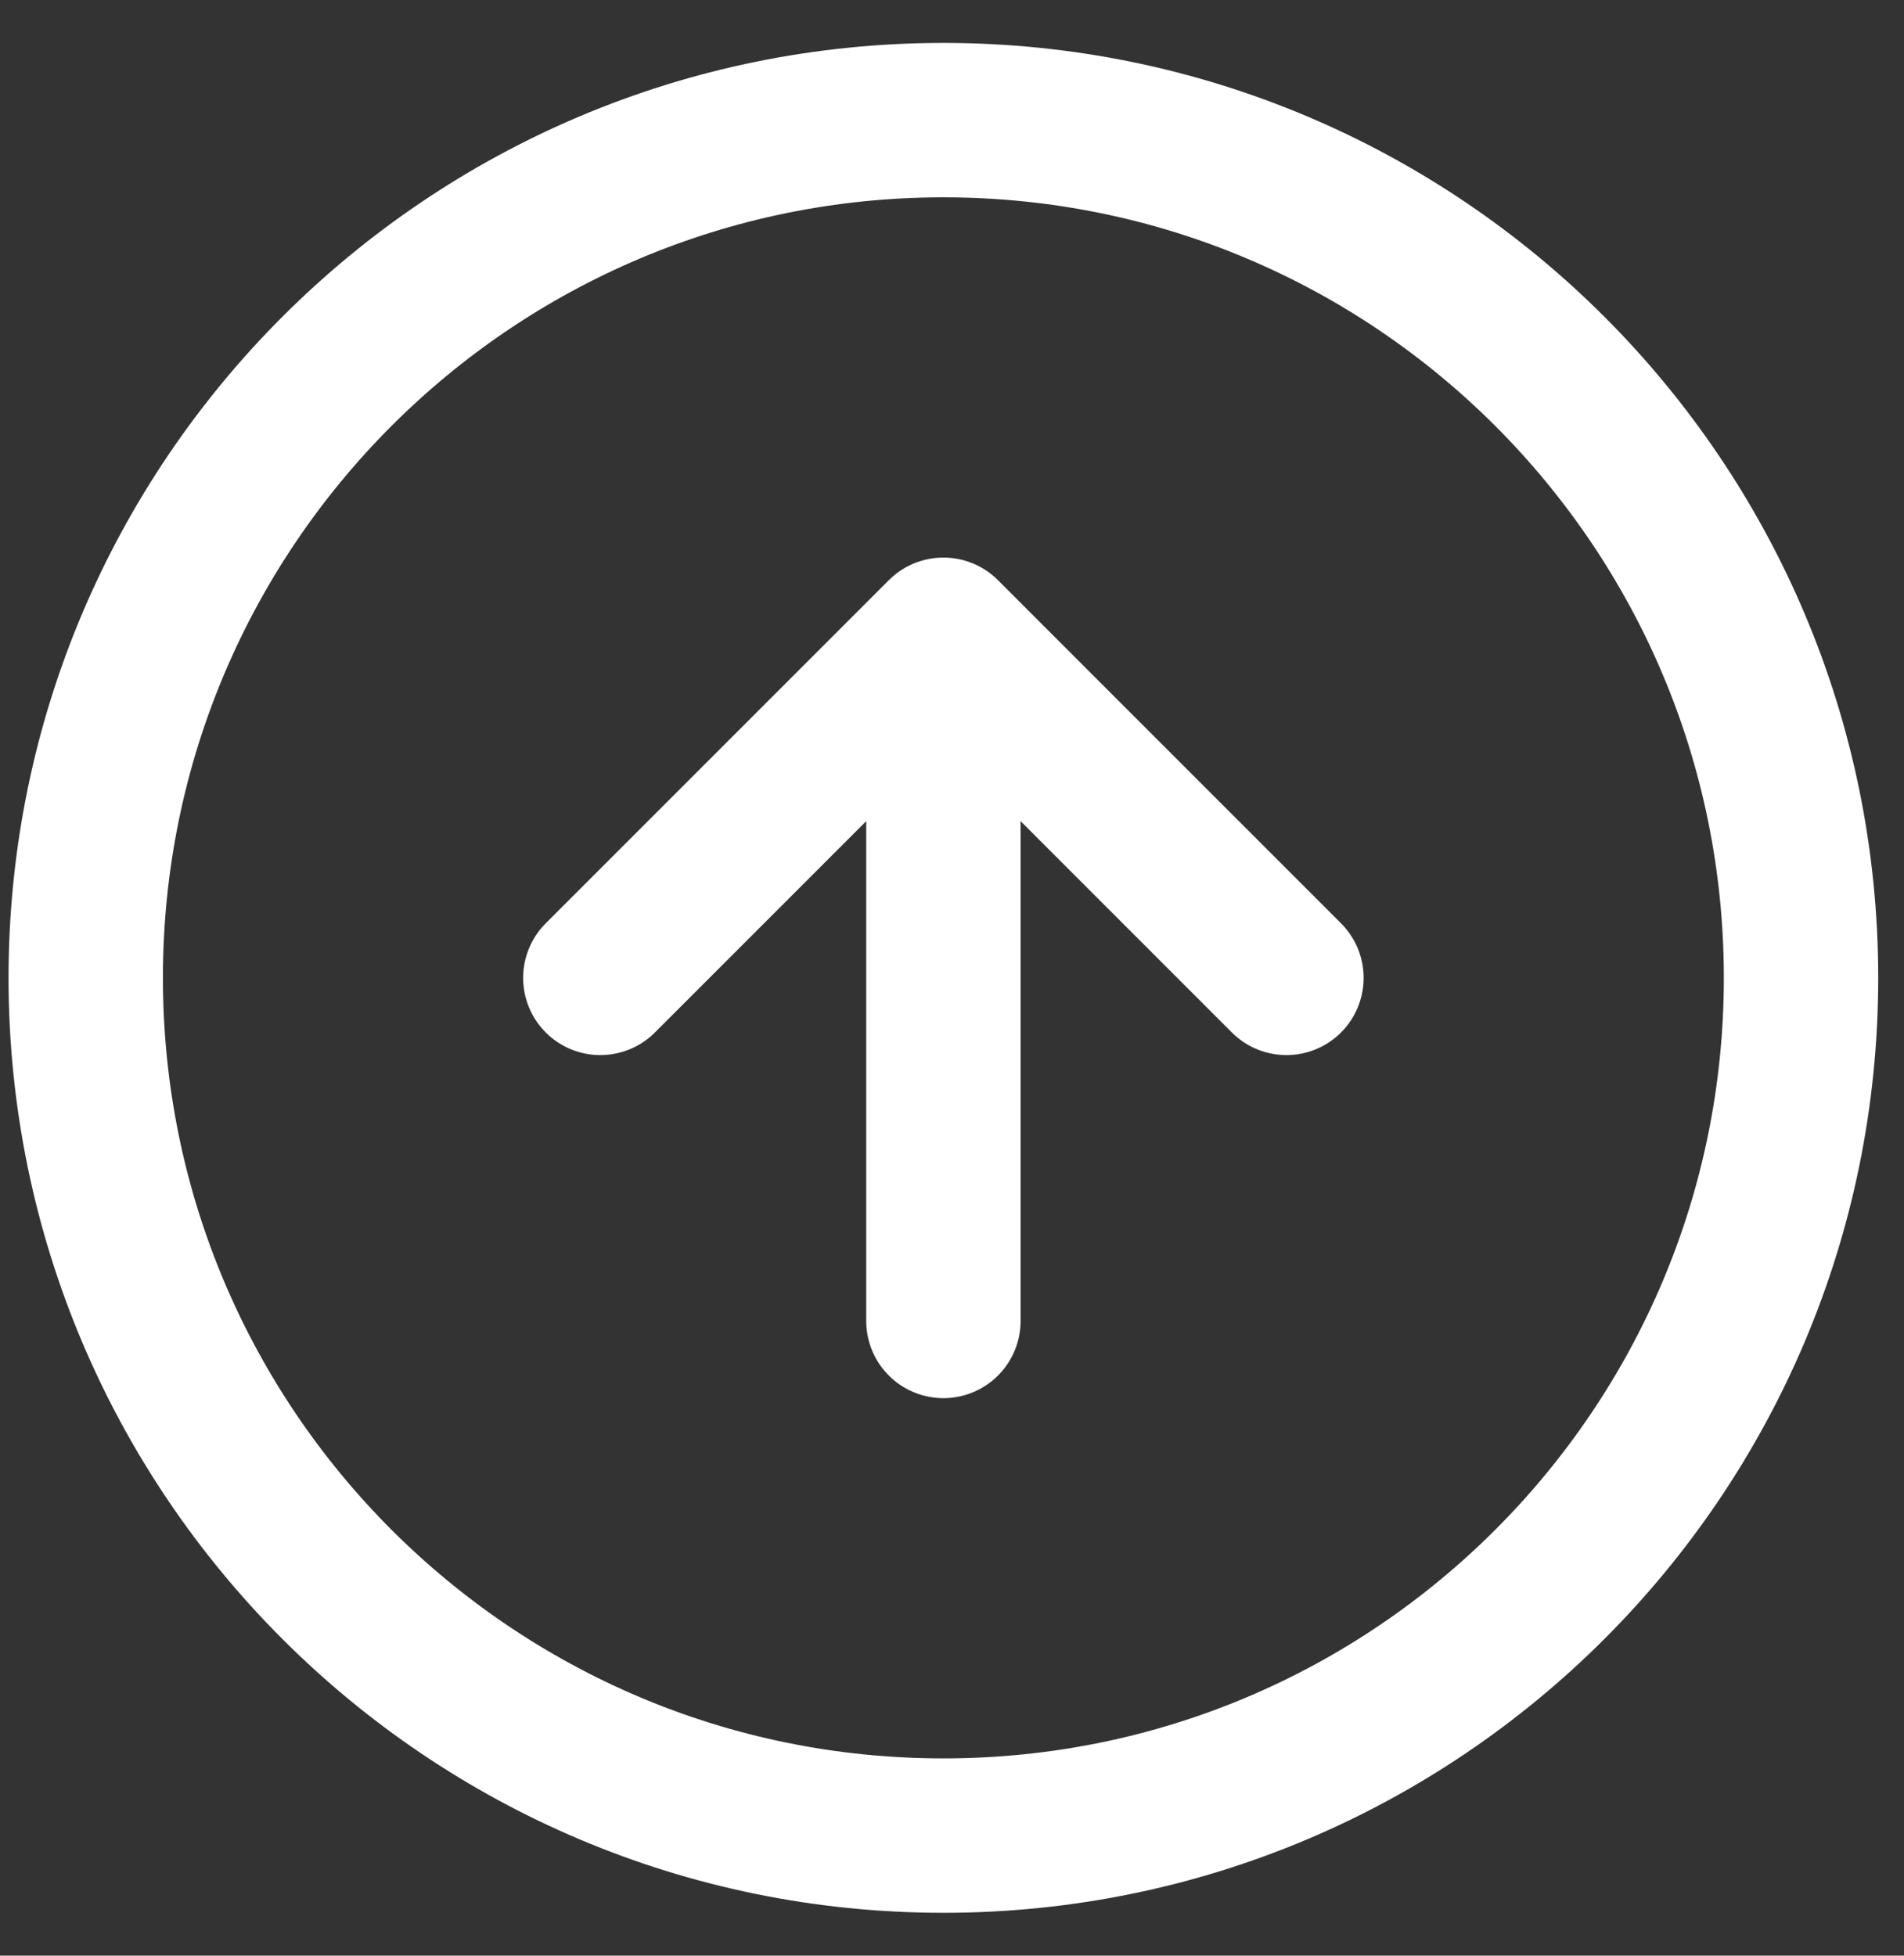
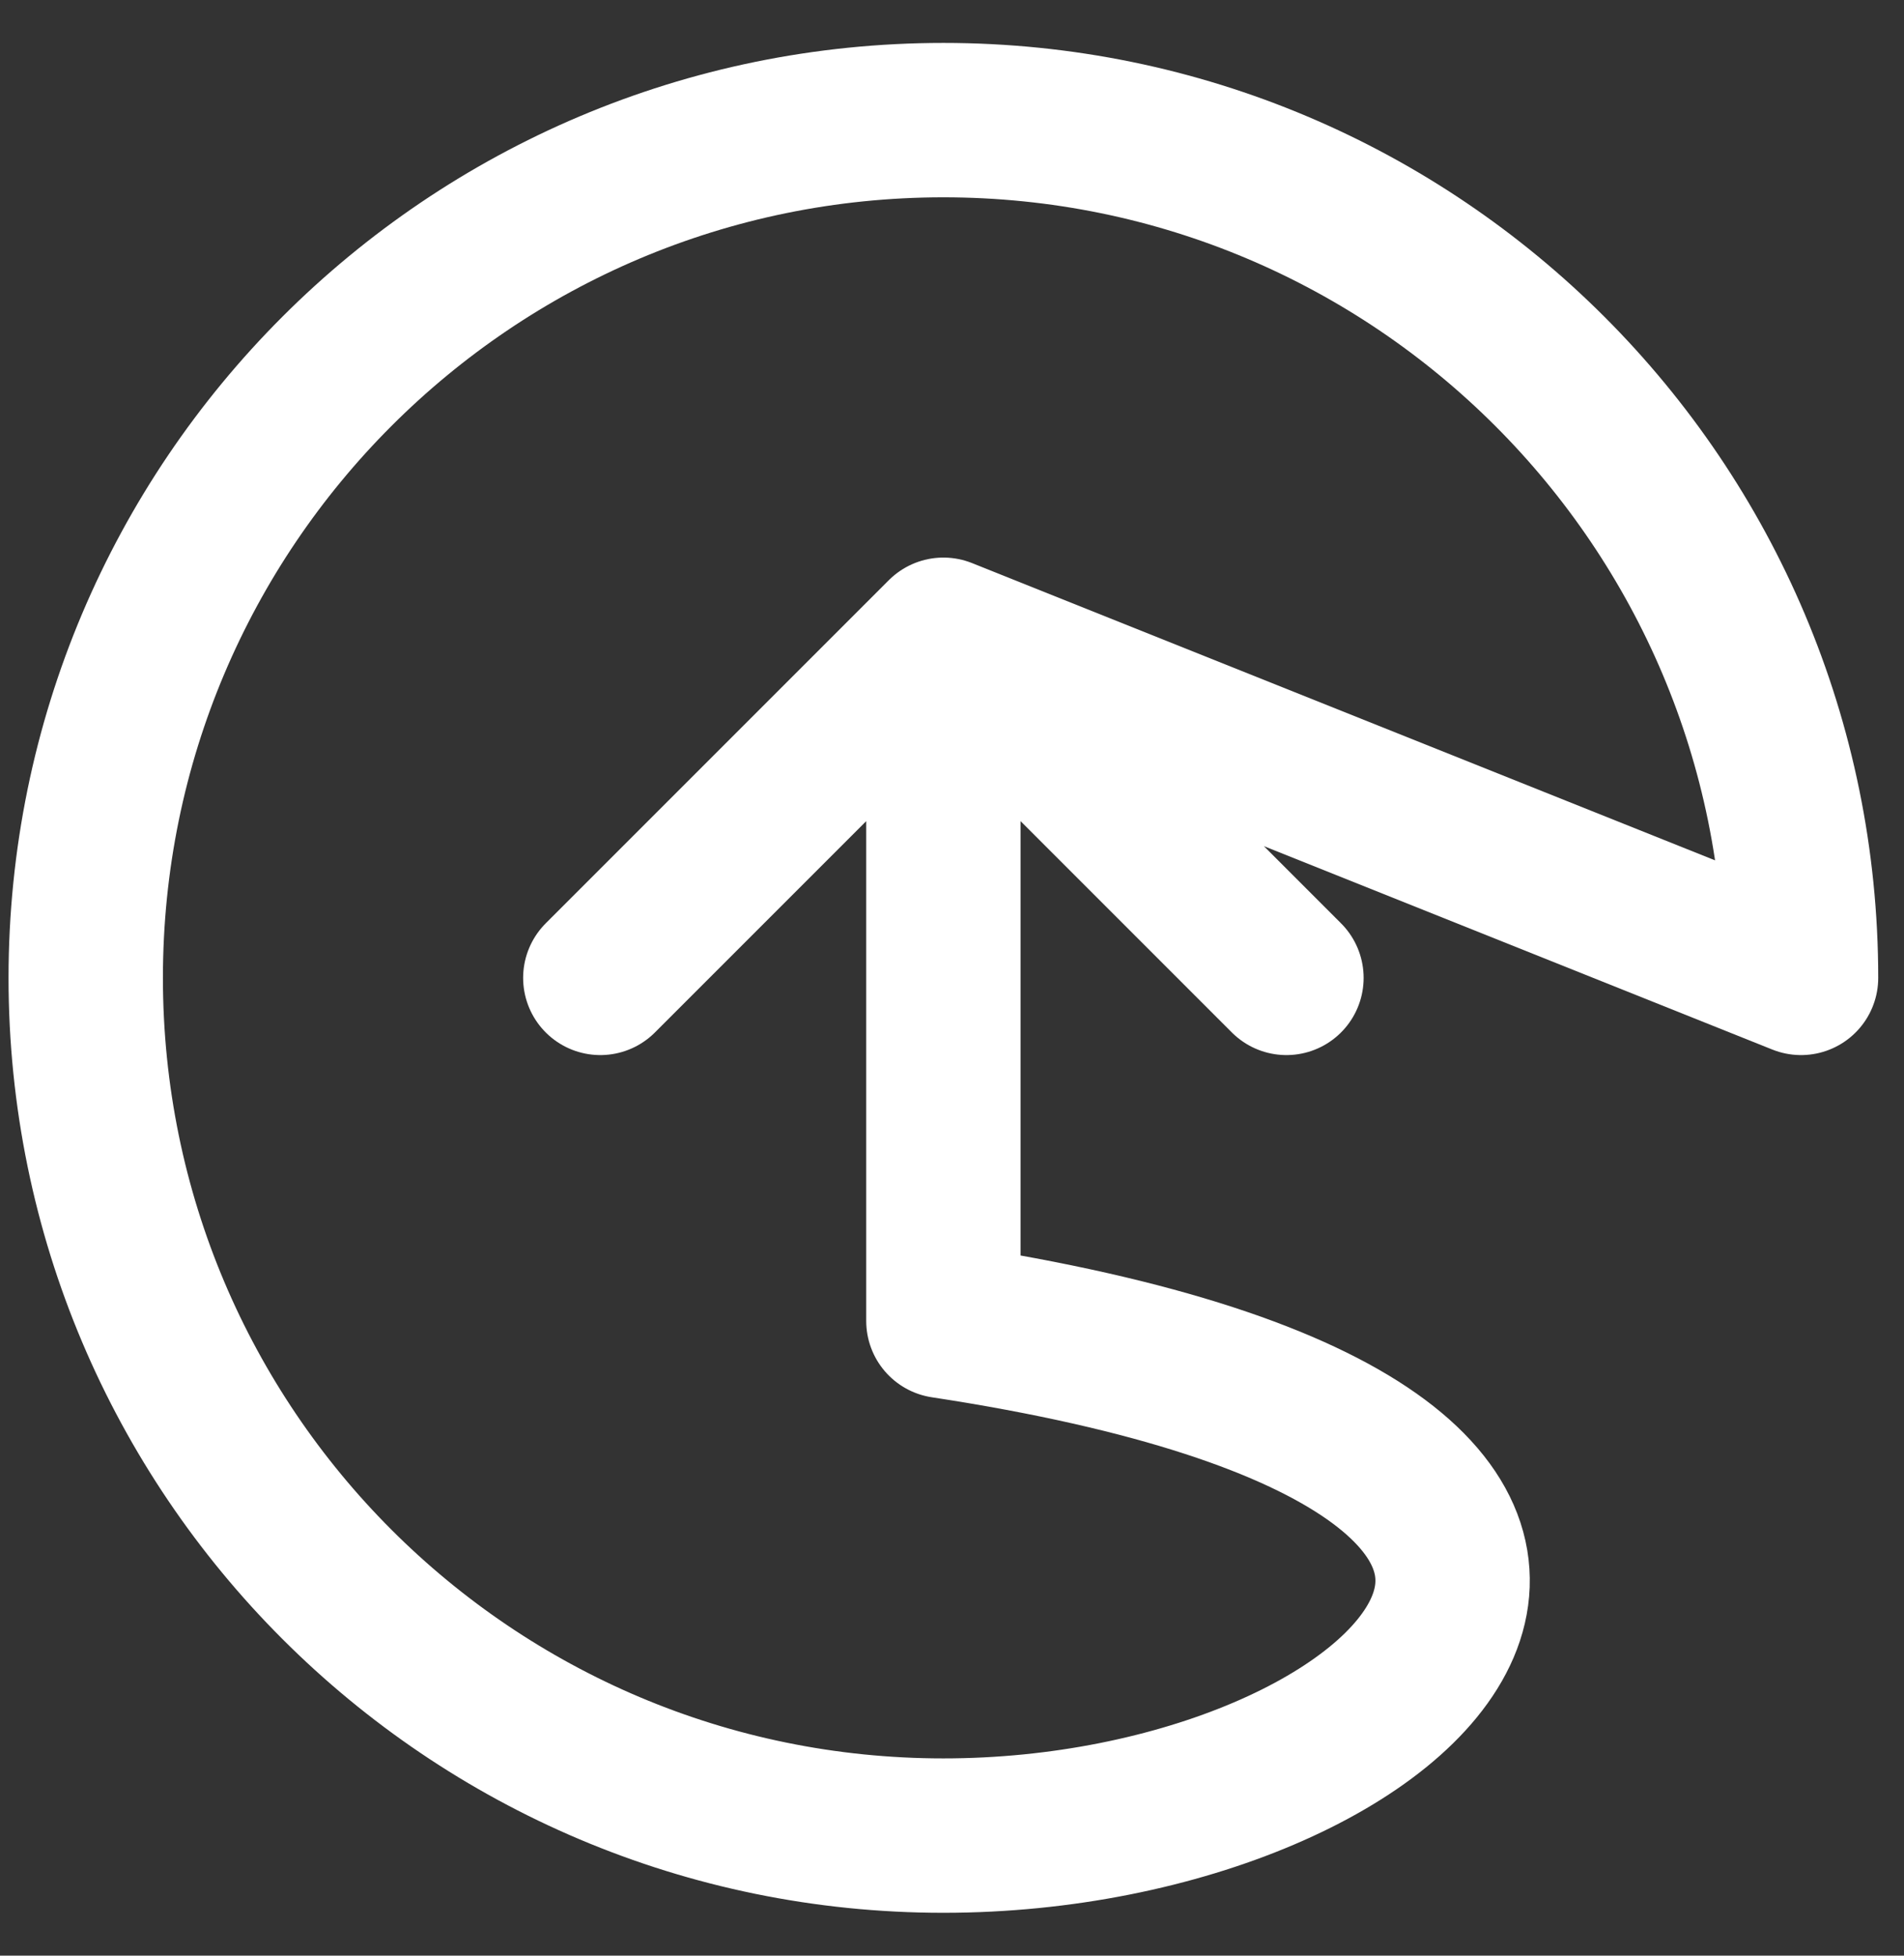
<svg xmlns="http://www.w3.org/2000/svg" width="37" height="38" viewBox="0 0 37 38" fill="none">
  <rect x="0" y="0" width="37" height="38" fill="#333333" stroke="none" />
-   <path d="M24.999 19.001L18.333 12.334M18.333 12.334L11.666 19.001M18.333 12.334V25.667M34.999 19.001C34.999 28.205 27.537 35.667 18.333 35.667C9.128 35.667 1.666 28.205 1.666 19.001C1.666 9.796 9.128 2.334 18.333 2.334C27.537 2.334 34.999 9.796 34.999 19.001Z" stroke="white" stroke-width="3" stroke-linecap="round" stroke-linejoin="round" />
+   <path d="M24.999 19.001L18.333 12.334M18.333 12.334L11.666 19.001M18.333 12.334V25.667C34.999 28.205 27.537 35.667 18.333 35.667C9.128 35.667 1.666 28.205 1.666 19.001C1.666 9.796 9.128 2.334 18.333 2.334C27.537 2.334 34.999 9.796 34.999 19.001Z" stroke="white" stroke-width="3" stroke-linecap="round" stroke-linejoin="round" />
</svg>